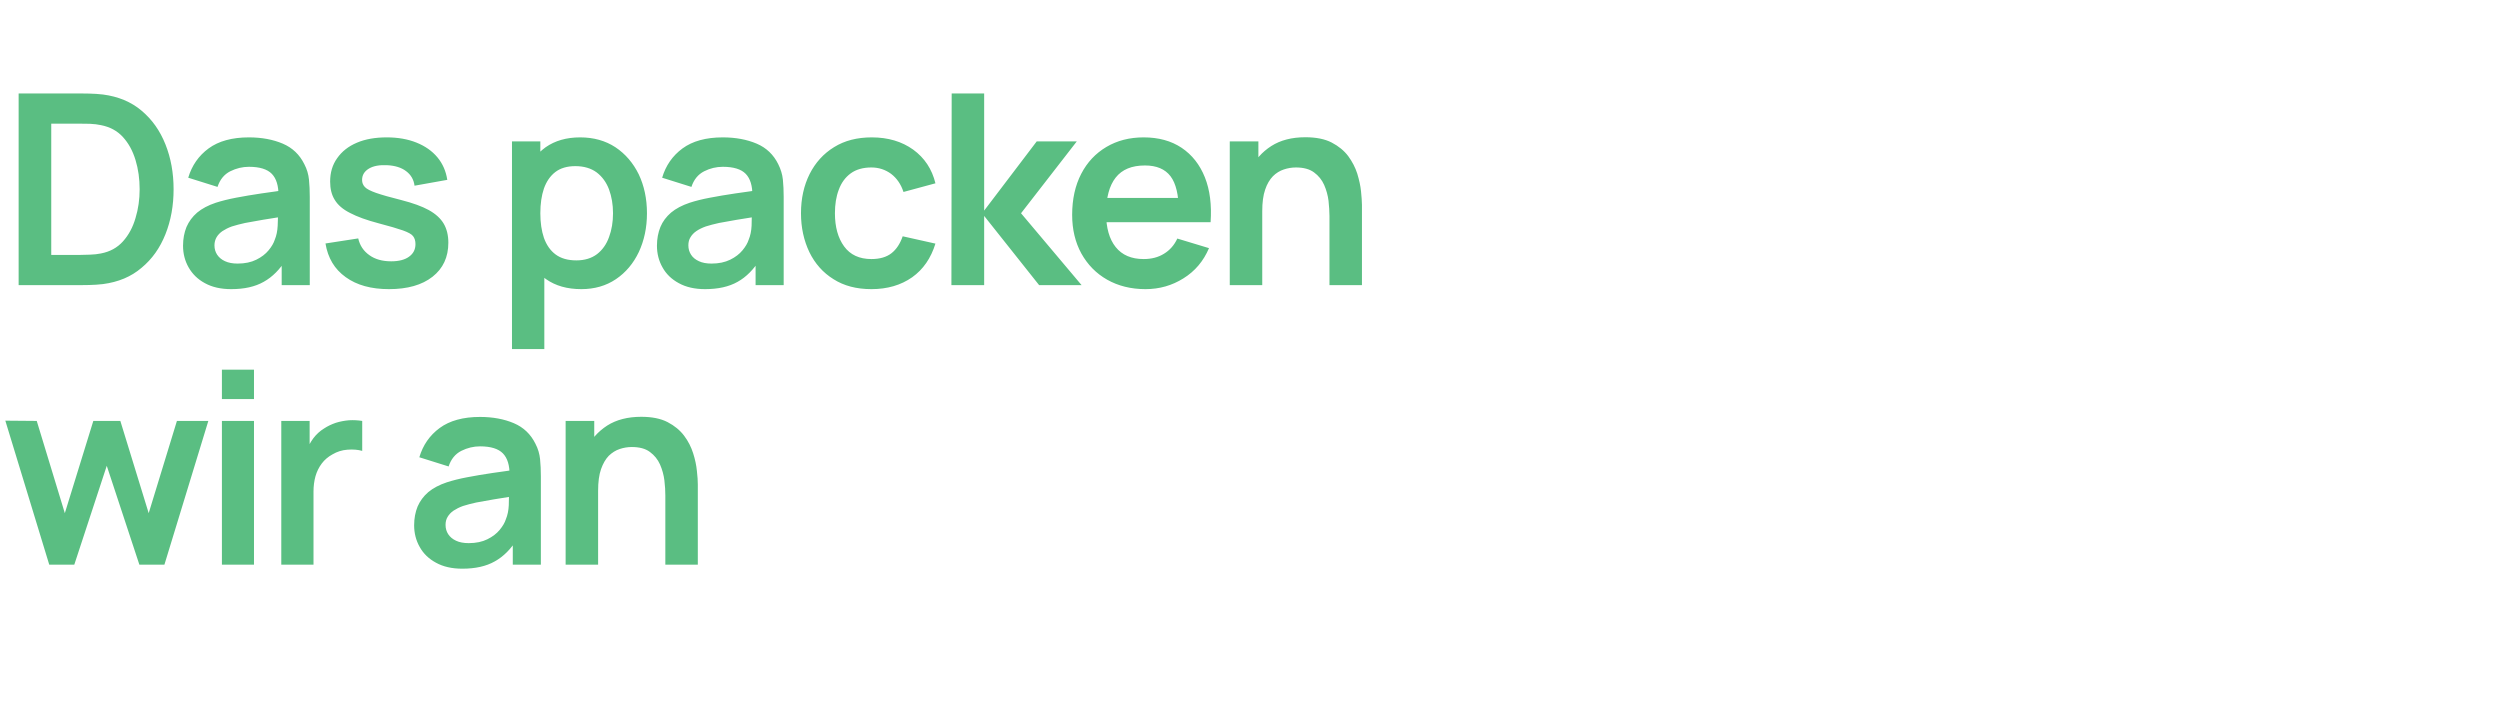
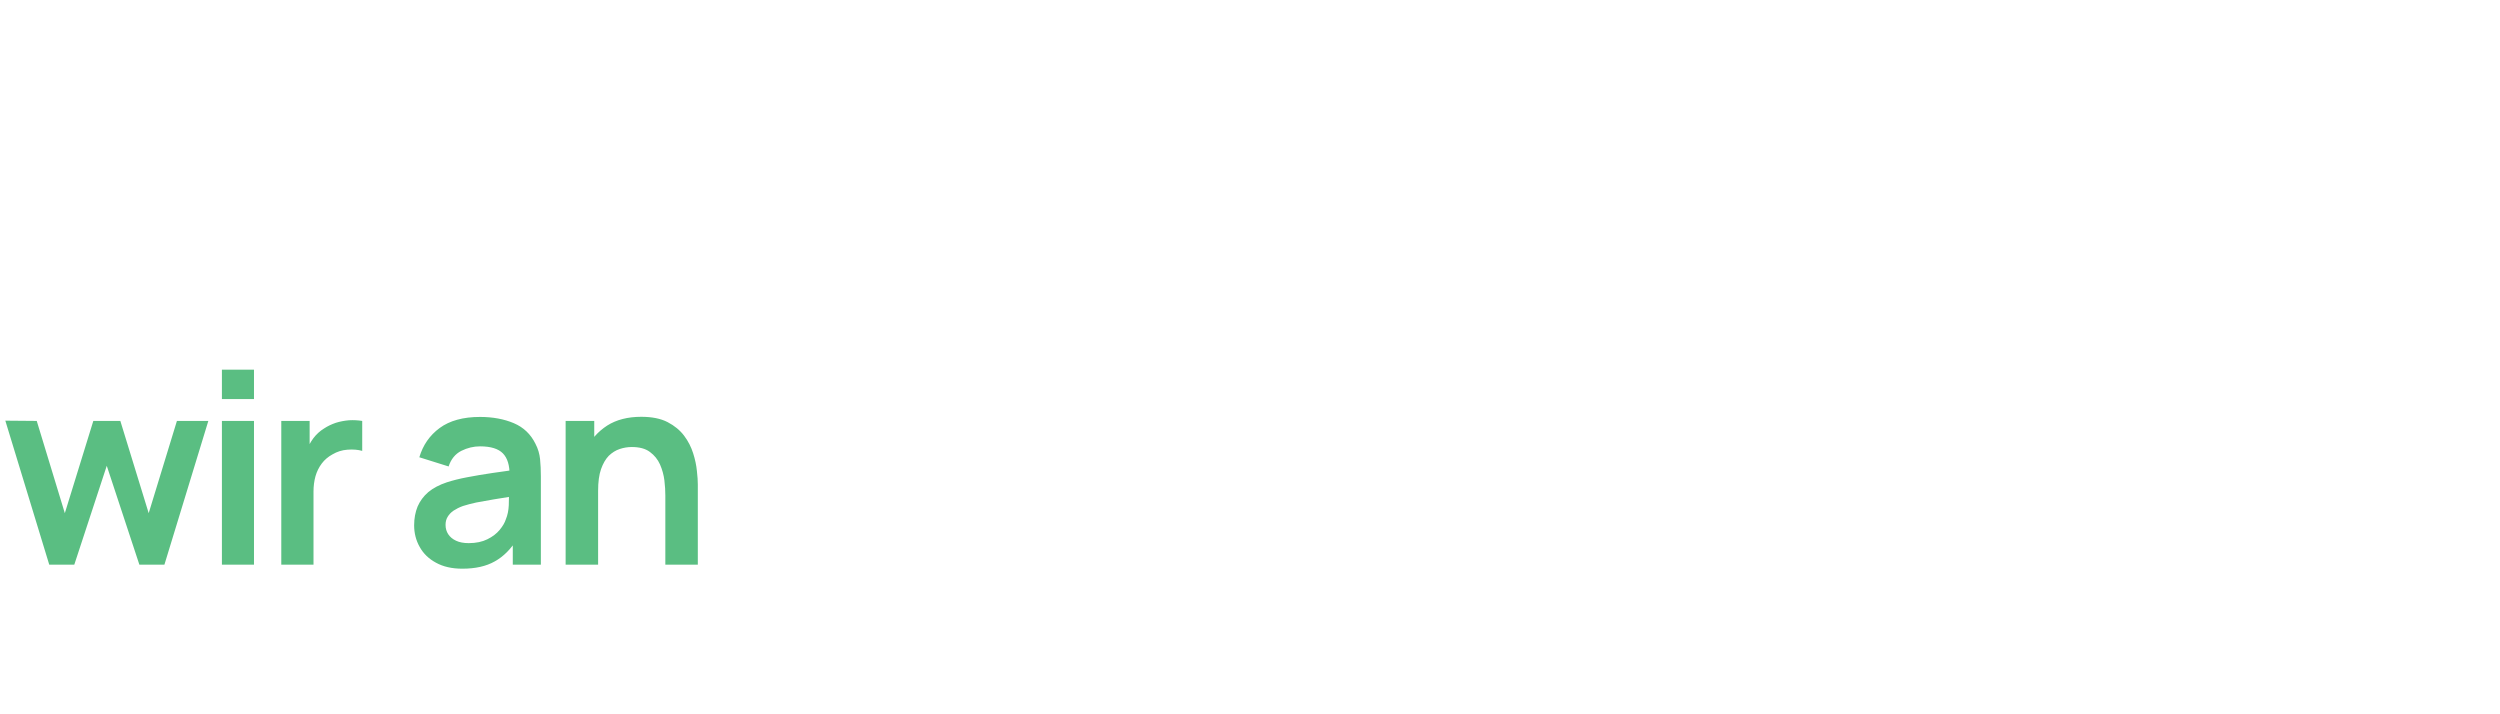
<svg xmlns="http://www.w3.org/2000/svg" version="1.1" width="1878px" height="536px" viewBox="0 -1 1878 536" style="top:-1px">
  <desc>Das packen wir an</desc>
  <defs />
  <g id="Polygon36211">
    <path d="M 37 423.2 L 4 315 L 27.6 315.2 L 48.7 384.5 L 70.1 315.2 L 90.4 315.2 L 111.7 384.5 L 132.9 315.2 L 156.5 315.2 L 123.5 423.2 L 104.7 423.2 L 80.2 348.9 L 55.8 423.2 L 37 423.2 Z M 166.7 298.8 L 166.7 276.7 L 190.8 276.7 L 190.8 298.8 L 166.7 298.8 Z M 166.7 423.2 L 166.7 315.2 L 190.8 315.2 L 190.8 423.2 L 166.7 423.2 Z M 211.3 423.2 L 211.3 315.2 L 232.6 315.2 L 232.6 341.5 C 232.6 341.5 230.04 338.1 230 338.1 C 231.4 334.5 233.2 331.2 235.4 328.2 C 237.6 325.3 240.3 322.8 243.4 320.9 C 246.1 319.1 249.1 317.7 252.3 316.6 C 255.5 315.6 258.8 315 262.2 314.7 C 265.6 314.5 268.9 314.7 272.1 315.2 C 272.1 315.2 272.1 337.7 272.1 337.7 C 268.9 336.8 265.3 336.5 261.1 336.8 C 256.9 337.1 253.2 338.3 249.8 340.3 C 246.5 342.1 243.8 344.4 241.7 347.2 C 239.6 350 238 353.2 237 356.7 C 236 360.3 235.5 364.2 235.5 368.3 C 235.54 368.3 235.5 423.2 235.5 423.2 L 211.3 423.2 Z M 347.3 426.2 C 339.5 426.2 332.9 424.7 327.5 421.7 C 322.1 418.8 318 414.8 315.3 409.9 C 312.5 405 311.1 399.5 311.1 393.6 C 311.1 388.4 312 383.7 313.7 379.5 C 315.5 375.4 318.1 371.8 321.7 368.7 C 325.3 365.7 330 363.2 335.7 361.3 C 340.1 359.9 345.1 358.6 351 357.5 C 356.8 356.4 363.1 355.3 370 354.3 C 376.8 353.4 384 352.3 391.4 351.2 C 391.4 351.2 382.8 356.1 382.8 356.1 C 382.9 348.6 381.2 343.1 377.8 339.6 C 374.4 336.1 368.7 334.3 360.6 334.3 C 355.8 334.3 351.1 335.4 346.5 337.7 C 342 340 338.8 343.9 337 349.4 C 337 349.4 315 342.5 315 342.5 C 317.7 333.4 322.8 326 330.3 320.5 C 337.8 315 347.9 312.2 360.6 312.2 C 370.2 312.2 378.7 313.8 386 316.9 C 393.3 320 398.7 325.2 402.2 332.3 C 404.2 336.1 405.3 340 405.7 343.9 C 406.1 347.9 406.3 352.2 406.3 356.9 C 406.33 356.9 406.3 423.2 406.3 423.2 L 385.2 423.2 L 385.2 399.8 C 385.2 399.8 388.73 403.6 388.7 403.6 C 383.9 411.4 378.2 417.1 371.7 420.7 C 365.2 424.4 357.1 426.2 347.3 426.2 Z M 352.1 407 C 357.6 407 362.3 406 366.1 404.1 C 370 402.2 373.1 399.8 375.4 397 C 377.7 394.2 379.2 391.6 380 389.1 C 381.3 386 382 382.5 382.2 378.5 C 382.3 374.6 382.4 371.4 382.4 368.9 C 382.4 368.9 389.8 371.1 389.8 371.1 C 382.6 372.2 376.3 373.2 371.1 374.1 C 365.9 375 361.5 375.8 357.7 376.5 C 354 377.3 350.7 378.2 347.8 379.1 C 345 380.1 342.7 381.3 340.7 382.6 C 338.8 383.9 337.3 385.5 336.3 387.2 C 335.2 388.9 334.7 391 334.7 393.3 C 334.7 396 335.4 398.3 336.7 400.3 C 338.1 402.4 340 404 342.6 405.2 C 345.1 406.4 348.3 407 352.1 407 Z M 499.8 423.2 C 499.8 423.2 499.79 371.2 499.8 371.2 C 499.8 367.8 499.6 364 499.1 359.9 C 498.6 355.8 497.5 351.8 495.8 347.9 C 494.1 344.1 491.6 341 488.2 338.5 C 484.9 336 480.3 334.8 474.6 334.8 C 471.5 334.8 468.5 335.3 465.5 336.3 C 462.5 337.3 459.8 339 457.3 341.4 C 454.9 343.9 453 347.2 451.5 351.4 C 450 355.7 449.3 361.1 449.3 367.7 C 449.3 367.7 435 361.6 435 361.6 C 435 352.4 436.8 344.1 440.3 336.6 C 443.9 329.1 449.2 323.2 456.1 318.7 C 463 314.3 471.6 312.1 481.7 312.1 C 489.7 312.1 496.3 313.4 501.5 316.1 C 506.7 318.8 510.8 322.2 513.9 326.3 C 517 330.4 519.2 334.8 520.7 339.5 C 522.2 344.2 523.1 348.6 523.5 352.7 C 524 356.9 524.2 360.3 524.2 362.9 C 524.19 362.9 524.2 423.2 524.2 423.2 L 499.8 423.2 Z M 424.9 423.2 L 424.9 315.2 L 446.4 315.2 L 446.4 348.7 L 449.3 348.7 L 449.3 423.2 L 424.9 423.2 Z " stroke="none" fill="#5abe82" />
  </g>
  <g id="Polygon36210">
-     <path d="M 14 213.2 L 14 69.2 C 14 69.2 59.9 69.2 59.9 69.2 C 61.1 69.2 63.5 69.2 67.1 69.3 C 70.6 69.4 74.1 69.6 77.4 70 C 88.8 71.5 98.5 75.5 106.3 82.1 C 114.3 88.8 120.2 97.2 124.3 107.5 C 128.4 117.8 130.4 129 130.4 141.2 C 130.4 153.4 128.4 164.6 124.3 174.9 C 120.2 185.2 114.3 193.6 106.3 200.2 C 98.5 206.9 88.8 210.9 77.4 212.4 C 74.1 212.8 70.7 213 67.1 213.1 C 63.5 213.2 61.1 213.2 59.9 213.2 C 59.9 213.2 14 213.2 14 213.2 Z M 38.5 190.5 C 38.5 190.5 59.9 190.5 59.9 190.5 C 61.9 190.5 64.5 190.4 67.6 190.3 C 70.7 190.2 73.4 189.9 75.8 189.4 C 82.6 188.1 88.1 185.1 92.4 180.3 C 96.7 175.5 99.8 169.7 101.8 162.8 C 103.9 155.9 104.9 148.7 104.9 141.2 C 104.9 133.4 103.9 126.1 101.8 119.2 C 99.7 112.3 96.6 106.6 92.3 101.9 C 88 97.2 82.5 94.3 75.8 93 C 73.4 92.5 70.7 92.1 67.6 92 C 64.5 91.9 61.9 91.9 59.9 91.9 C 59.9 91.9 38.5 91.9 38.5 91.9 L 38.5 190.5 Z M 173.7 216.2 C 165.9 216.2 159.3 214.7 153.9 211.7 C 148.5 208.8 144.5 204.8 141.7 199.9 C 138.9 195 137.5 189.5 137.5 183.6 C 137.5 178.4 138.4 173.7 140.1 169.5 C 141.9 165.4 144.5 161.8 148.1 158.7 C 151.7 155.7 156.4 153.2 162.1 151.3 C 166.5 149.9 171.6 148.6 177.4 147.5 C 183.2 146.4 189.6 145.3 196.4 144.3 C 203.2 143.4 210.4 142.3 217.8 141.2 C 217.8 141.2 209.2 146.1 209.2 146.1 C 209.3 138.6 207.6 133.1 204.2 129.6 C 200.8 126.1 195.1 124.3 187 124.3 C 182.2 124.3 177.5 125.4 172.9 127.7 C 168.4 130 165.2 133.9 163.4 139.4 C 163.4 139.4 141.4 132.5 141.4 132.5 C 144.1 123.4 149.2 116 156.7 110.5 C 164.2 105 174.3 102.2 187 102.2 C 196.6 102.2 205.1 103.8 212.4 106.9 C 219.7 110 225.1 115.2 228.6 122.3 C 230.6 126.1 231.7 130 232.1 133.9 C 232.5 137.9 232.7 142.2 232.7 146.9 C 232.74 146.9 232.7 213.2 232.7 213.2 L 211.6 213.2 L 211.6 189.8 C 211.6 189.8 215.14 193.6 215.1 193.6 C 210.3 201.4 204.6 207.1 198.1 210.7 C 191.6 214.4 183.5 216.2 173.7 216.2 Z M 178.5 197 C 184 197 188.7 196 192.5 194.1 C 196.4 192.2 199.5 189.8 201.8 187 C 204.1 184.2 205.6 181.6 206.4 179.1 C 207.7 176 208.4 172.5 208.6 168.5 C 208.8 164.6 208.8 161.4 208.8 158.9 C 208.8 158.9 216.2 161.1 216.2 161.1 C 209 162.2 202.7 163.2 197.5 164.1 C 192.3 165 187.9 165.8 184.1 166.5 C 180.4 167.3 177.1 168.2 174.2 169.1 C 171.4 170.1 169.1 171.3 167.1 172.6 C 165.2 173.9 163.7 175.5 162.7 177.2 C 161.7 178.9 161.1 181 161.1 183.3 C 161.1 186 161.8 188.3 163.1 190.3 C 164.5 192.4 166.4 194 169 195.2 C 171.6 196.4 174.7 197 178.5 197 Z M 292.2 216.2 C 278.8 216.2 268 213.2 259.7 207.2 C 251.3 201.2 246.3 192.8 244.5 181.9 C 244.5 181.9 269.1 178.1 269.1 178.1 C 270.3 183.4 273.1 187.6 277.5 190.7 C 281.8 193.8 287.3 195.3 293.9 195.3 C 299.7 195.3 304.2 194.1 307.3 191.8 C 310.5 189.5 312.1 186.4 312.1 182.4 C 312.1 179.9 311.5 177.9 310.3 176.4 C 309.2 174.9 306.6 173.5 302.7 172.1 C 298.7 170.7 292.7 168.9 284.6 166.8 C 275.5 164.4 268.3 161.8 263 159 C 257.6 156.3 253.8 153 251.5 149.2 C 249.1 145.4 248 140.8 248 135.4 C 248 128.7 249.7 122.8 253.3 117.8 C 256.8 112.8 261.7 108.9 268.1 106.2 C 274.4 103.5 281.9 102.2 290.5 102.2 C 298.9 102.2 306.3 103.5 312.8 106.1 C 319.3 108.7 324.6 112.4 328.6 117.2 C 332.6 122 335 127.6 336 134.1 C 336 134.1 311.4 138.5 311.4 138.5 C 310.8 133.9 308.7 130.3 305.1 127.6 C 301.6 124.9 296.8 123.4 290.9 123.1 C 285.2 122.8 280.6 123.6 277.2 125.6 C 273.7 127.7 272 130.5 272 134.2 C 272 136.3 272.7 138 274.1 139.5 C 275.5 141 278.3 142.4 282.5 143.9 C 286.8 145.4 293.1 147.2 301.5 149.3 C 310.1 151.5 317 154 322.1 156.8 C 327.3 159.7 331 163.1 333.3 167 C 335.6 170.9 336.8 175.7 336.8 181.3 C 336.8 192.2 332.8 200.7 324.9 206.9 C 317 213.1 306.1 216.2 292.2 216.2 Z M 436.7 216.2 C 426.1 216.2 417.3 213.7 410.2 208.7 C 403 203.7 397.7 196.9 394.1 188.2 C 390.5 179.6 388.7 169.9 388.7 159.2 C 388.7 148.3 390.5 138.6 394.1 130 C 397.7 121.4 403 114.6 409.9 109.6 C 416.9 104.7 425.5 102.2 435.8 102.2 C 446 102.2 454.8 104.7 462.3 109.6 C 469.8 114.6 475.6 121.4 479.8 129.9 C 483.9 138.5 486 148.3 486 159.2 C 486 170 483.9 179.7 479.9 188.3 C 475.8 196.9 470.1 203.7 462.7 208.7 C 455.3 213.7 446.6 216.2 436.7 216.2 Z M 384.6 261.2 L 384.6 105.2 L 405.9 105.2 L 405.9 181 L 408.9 181 L 408.9 261.2 L 384.6 261.2 Z M 433 194.6 C 439.2 194.6 444.4 193 448.5 189.9 C 452.5 186.8 455.6 182.5 457.5 177.1 C 459.5 171.8 460.5 165.8 460.5 159.2 C 460.5 152.7 459.5 146.7 457.5 141.3 C 455.5 136 452.4 131.7 448.2 128.5 C 444 125.4 438.6 123.8 432.2 123.8 C 426 123.8 421 125.3 417.2 128.2 C 413.3 131.2 410.5 135.3 408.6 140.6 C 406.8 145.9 405.9 152.1 405.9 159.2 C 405.9 166.2 406.8 172.4 408.6 177.7 C 410.5 183 413.4 187.2 417.3 190.1 C 421.3 193.1 426.5 194.6 433 194.6 Z M 529.7 216.2 C 521.9 216.2 515.3 214.7 509.9 211.7 C 504.5 208.8 500.4 204.8 497.7 199.9 C 494.9 195 493.5 189.5 493.5 183.6 C 493.5 178.4 494.4 173.7 496.1 169.5 C 497.8 165.4 500.5 161.8 504.1 158.7 C 507.7 155.7 512.4 153.2 518.1 151.3 C 522.4 149.9 527.5 148.6 533.4 147.5 C 539.2 146.4 545.5 145.3 552.4 144.3 C 559.2 143.4 566.3 142.3 573.8 141.2 C 573.8 141.2 565.2 146.1 565.2 146.1 C 565.3 138.6 563.6 133.1 560.2 129.6 C 556.8 126.1 551.1 124.3 543 124.3 C 538.1 124.3 533.4 125.4 528.9 127.7 C 524.4 130 521.2 133.9 519.4 139.4 C 519.4 139.4 497.4 132.5 497.4 132.5 C 500.1 123.4 505.2 116 512.7 110.5 C 520.2 105 530.3 102.2 543 102.2 C 552.6 102.2 561.1 103.8 568.4 106.9 C 575.7 110 581.1 115.2 584.6 122.3 C 586.5 126.1 587.7 130 588.1 133.9 C 588.5 137.9 588.7 142.2 588.7 146.9 C 588.71 146.9 588.7 213.2 588.7 213.2 L 567.6 213.2 L 567.6 189.8 C 567.6 189.8 571.11 193.6 571.1 193.6 C 566.2 201.4 560.6 207.1 554.1 210.7 C 547.6 214.4 539.4 216.2 529.7 216.2 Z M 534.5 197 C 540 197 544.6 196 548.5 194.1 C 552.4 192.2 555.5 189.8 557.8 187 C 560.1 184.2 561.6 181.6 562.4 179.1 C 563.7 176 564.4 172.5 564.6 168.5 C 564.7 164.6 564.8 161.4 564.8 158.9 C 564.8 158.9 572.2 161.1 572.2 161.1 C 564.9 162.2 558.7 163.2 553.5 164.1 C 548.3 165 543.8 165.8 540.1 166.5 C 536.4 167.3 533.1 168.2 530.2 169.1 C 527.4 170.1 525 171.3 523.1 172.6 C 521.2 173.9 519.7 175.5 518.7 177.2 C 517.6 178.9 517.1 181 517.1 183.3 C 517.1 186 517.8 188.3 519.1 190.3 C 520.4 192.4 522.4 194 525 195.2 C 527.5 196.4 530.7 197 534.5 197 Z M 654.6 216.2 C 643.4 216.2 633.9 213.7 626.1 208.7 C 618.2 203.8 612.2 197 608 188.4 C 603.9 179.8 601.7 170.1 601.7 159.2 C 601.7 148.1 603.9 138.3 608.2 129.7 C 612.5 121.2 618.6 114.4 626.6 109.5 C 634.5 104.6 643.9 102.2 654.9 102.2 C 667.1 102.2 677.5 105.3 686 111.4 C 694.5 117.6 700.1 126 702.7 136.7 C 702.7 136.7 678.7 143.2 678.7 143.2 C 676.8 137.4 673.7 132.9 669.4 129.6 C 665 126.4 660.1 124.8 654.6 124.8 C 648.3 124.8 643.1 126.3 639.1 129.2 C 635 132.2 632 136.3 630.1 141.5 C 628.1 146.7 627.2 152.6 627.2 159.2 C 627.2 169.5 629.5 177.8 634.1 184.1 C 638.7 190.4 645.5 193.6 654.6 193.6 C 661 193.6 666 192.1 669.7 189.2 C 673.4 186.3 676.2 182 678.1 176.5 C 678.1 176.5 702.7 182 702.7 182 C 699.3 193 693.5 201.4 685.2 207.3 C 676.8 213.2 666.6 216.2 654.6 216.2 Z M 714.7 213.2 L 714.9 69.2 L 739.3 69.2 L 739.3 157.2 L 778.8 105.2 L 808.9 105.2 L 767 159.2 L 812.5 213.2 L 780.6 213.2 L 739.3 161.2 L 739.3 213.2 L 714.7 213.2 Z M 860.5 216.2 C 849.6 216.2 840 213.8 831.7 209.1 C 823.4 204.4 817 197.8 812.3 189.4 C 807.7 181 805.4 171.3 805.4 160.4 C 805.4 148.6 807.7 138.3 812.2 129.6 C 816.7 120.9 823 114.2 831.1 109.4 C 839.2 104.6 848.5 102.2 859.1 102.2 C 870.3 102.2 879.8 104.8 887.6 110 C 895.5 115.3 901.3 122.7 905.1 132.2 C 908.9 141.7 910.3 153 909.4 165.9 C 909.39 165.9 885.5 165.9 885.5 165.9 C 885.5 165.9 885.49 157.1 885.5 157.1 C 885.4 145.4 883.4 136.8 879.3 131.4 C 875.2 126 868.8 123.3 860.1 123.3 C 850.2 123.3 842.9 126.3 838.1 132.4 C 833.3 138.5 830.9 147.5 830.9 159.2 C 830.9 170.1 833.3 178.6 838.1 184.6 C 842.9 190.6 849.9 193.6 859.1 193.6 C 865 193.6 870.1 192.3 874.4 189.6 C 878.7 187 882.1 183.2 884.4 178.2 C 884.4 178.2 908.2 185.4 908.2 185.4 C 904.1 195.1 897.7 202.7 889 208.1 C 880.4 213.5 870.9 216.2 860.5 216.2 Z M 823.3 165.9 L 823.3 147.7 L 897.6 147.7 L 897.6 165.9 L 823.3 165.9 Z M 998.7 213.2 C 998.7 213.2 998.66 161.2 998.7 161.2 C 998.7 157.8 998.4 154 998 149.9 C 997.5 145.8 996.4 141.8 994.7 137.9 C 993 134.1 990.5 131 987.1 128.5 C 983.7 126 979.2 124.8 973.5 124.8 C 970.4 124.8 967.4 125.3 964.4 126.3 C 961.4 127.3 958.6 129 956.2 131.4 C 953.8 133.9 951.8 137.2 950.4 141.4 C 948.9 145.7 948.2 151.1 948.2 157.7 C 948.2 157.7 933.9 151.6 933.9 151.6 C 933.9 142.4 935.6 134.1 939.2 126.6 C 942.8 119.1 948 113.2 955 108.7 C 961.9 104.3 970.4 102.1 980.6 102.1 C 988.6 102.1 995.2 103.4 1000.4 106.1 C 1005.6 108.8 1009.7 112.2 1012.8 116.3 C 1015.8 120.4 1018.1 124.8 1019.6 129.5 C 1021 134.2 1022 138.6 1022.4 142.7 C 1022.8 146.9 1023.1 150.3 1023.1 152.9 C 1023.06 152.9 1023.1 213.2 1023.1 213.2 L 998.7 213.2 Z M 923.8 213.2 L 923.8 105.2 L 945.3 105.2 L 945.3 138.7 L 948.2 138.7 L 948.2 213.2 L 923.8 213.2 Z " stroke="none" fill="#5abe82" />
-   </g>
+     </g>
</svg>